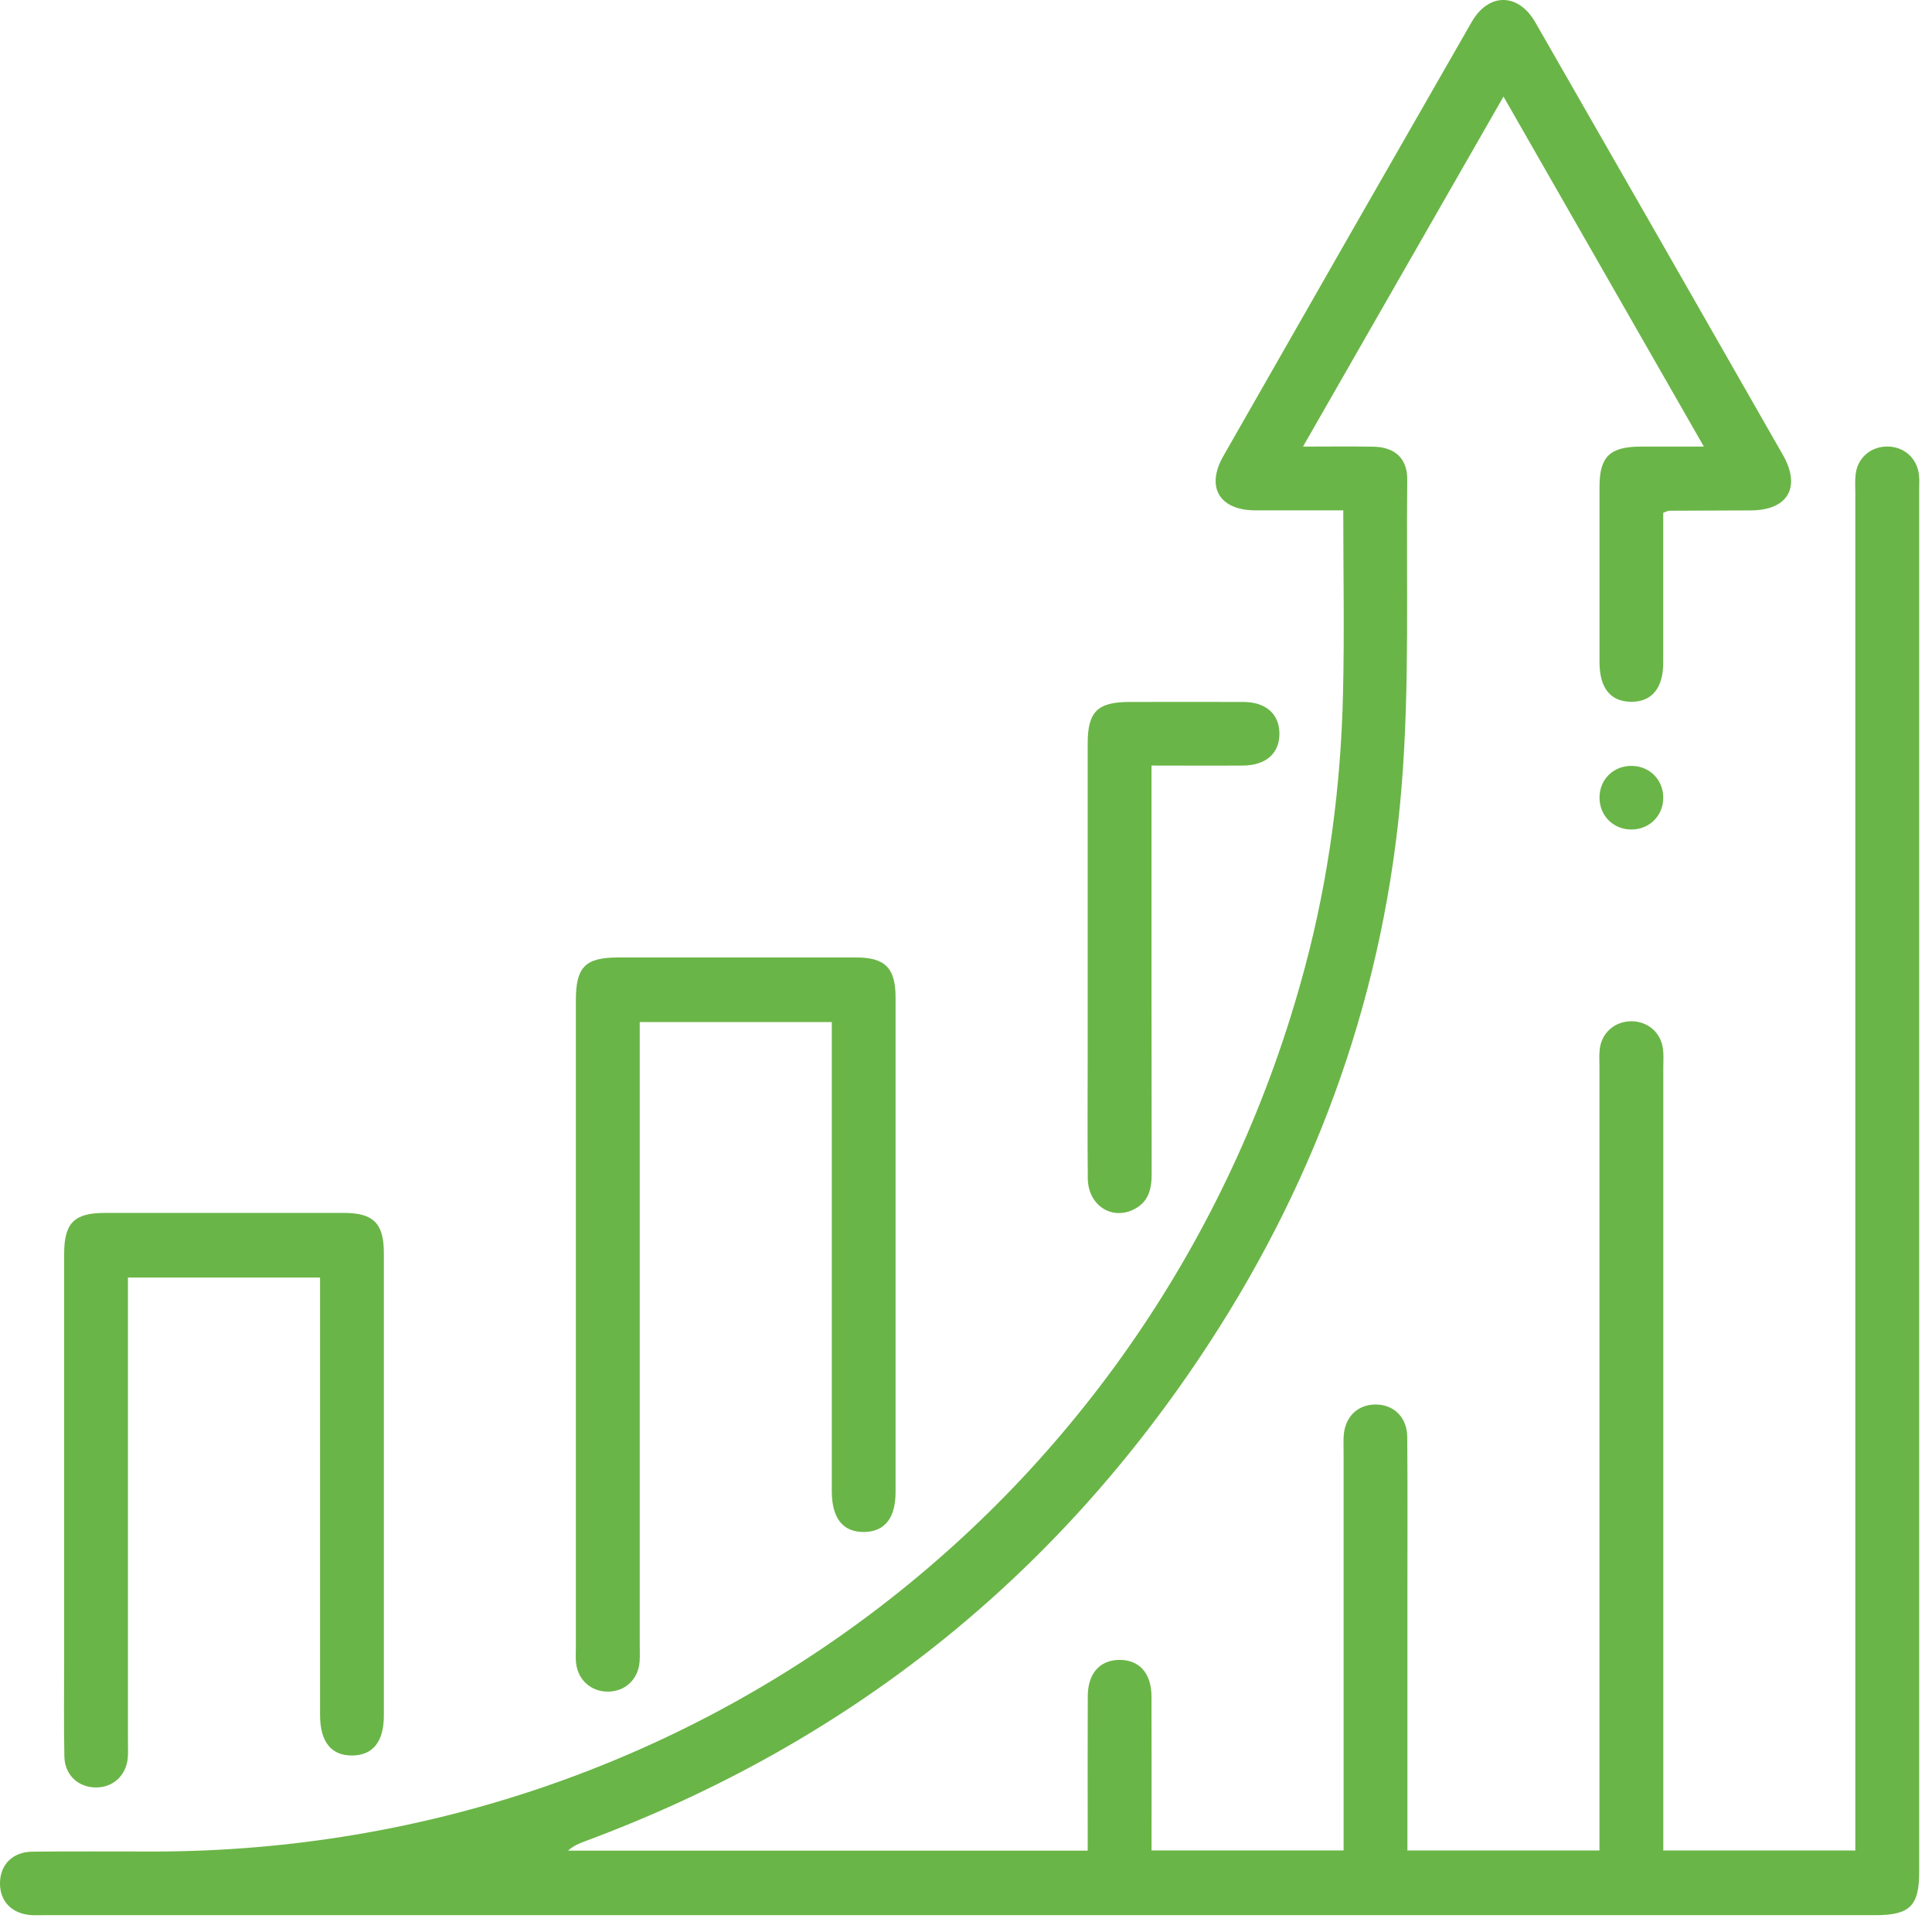
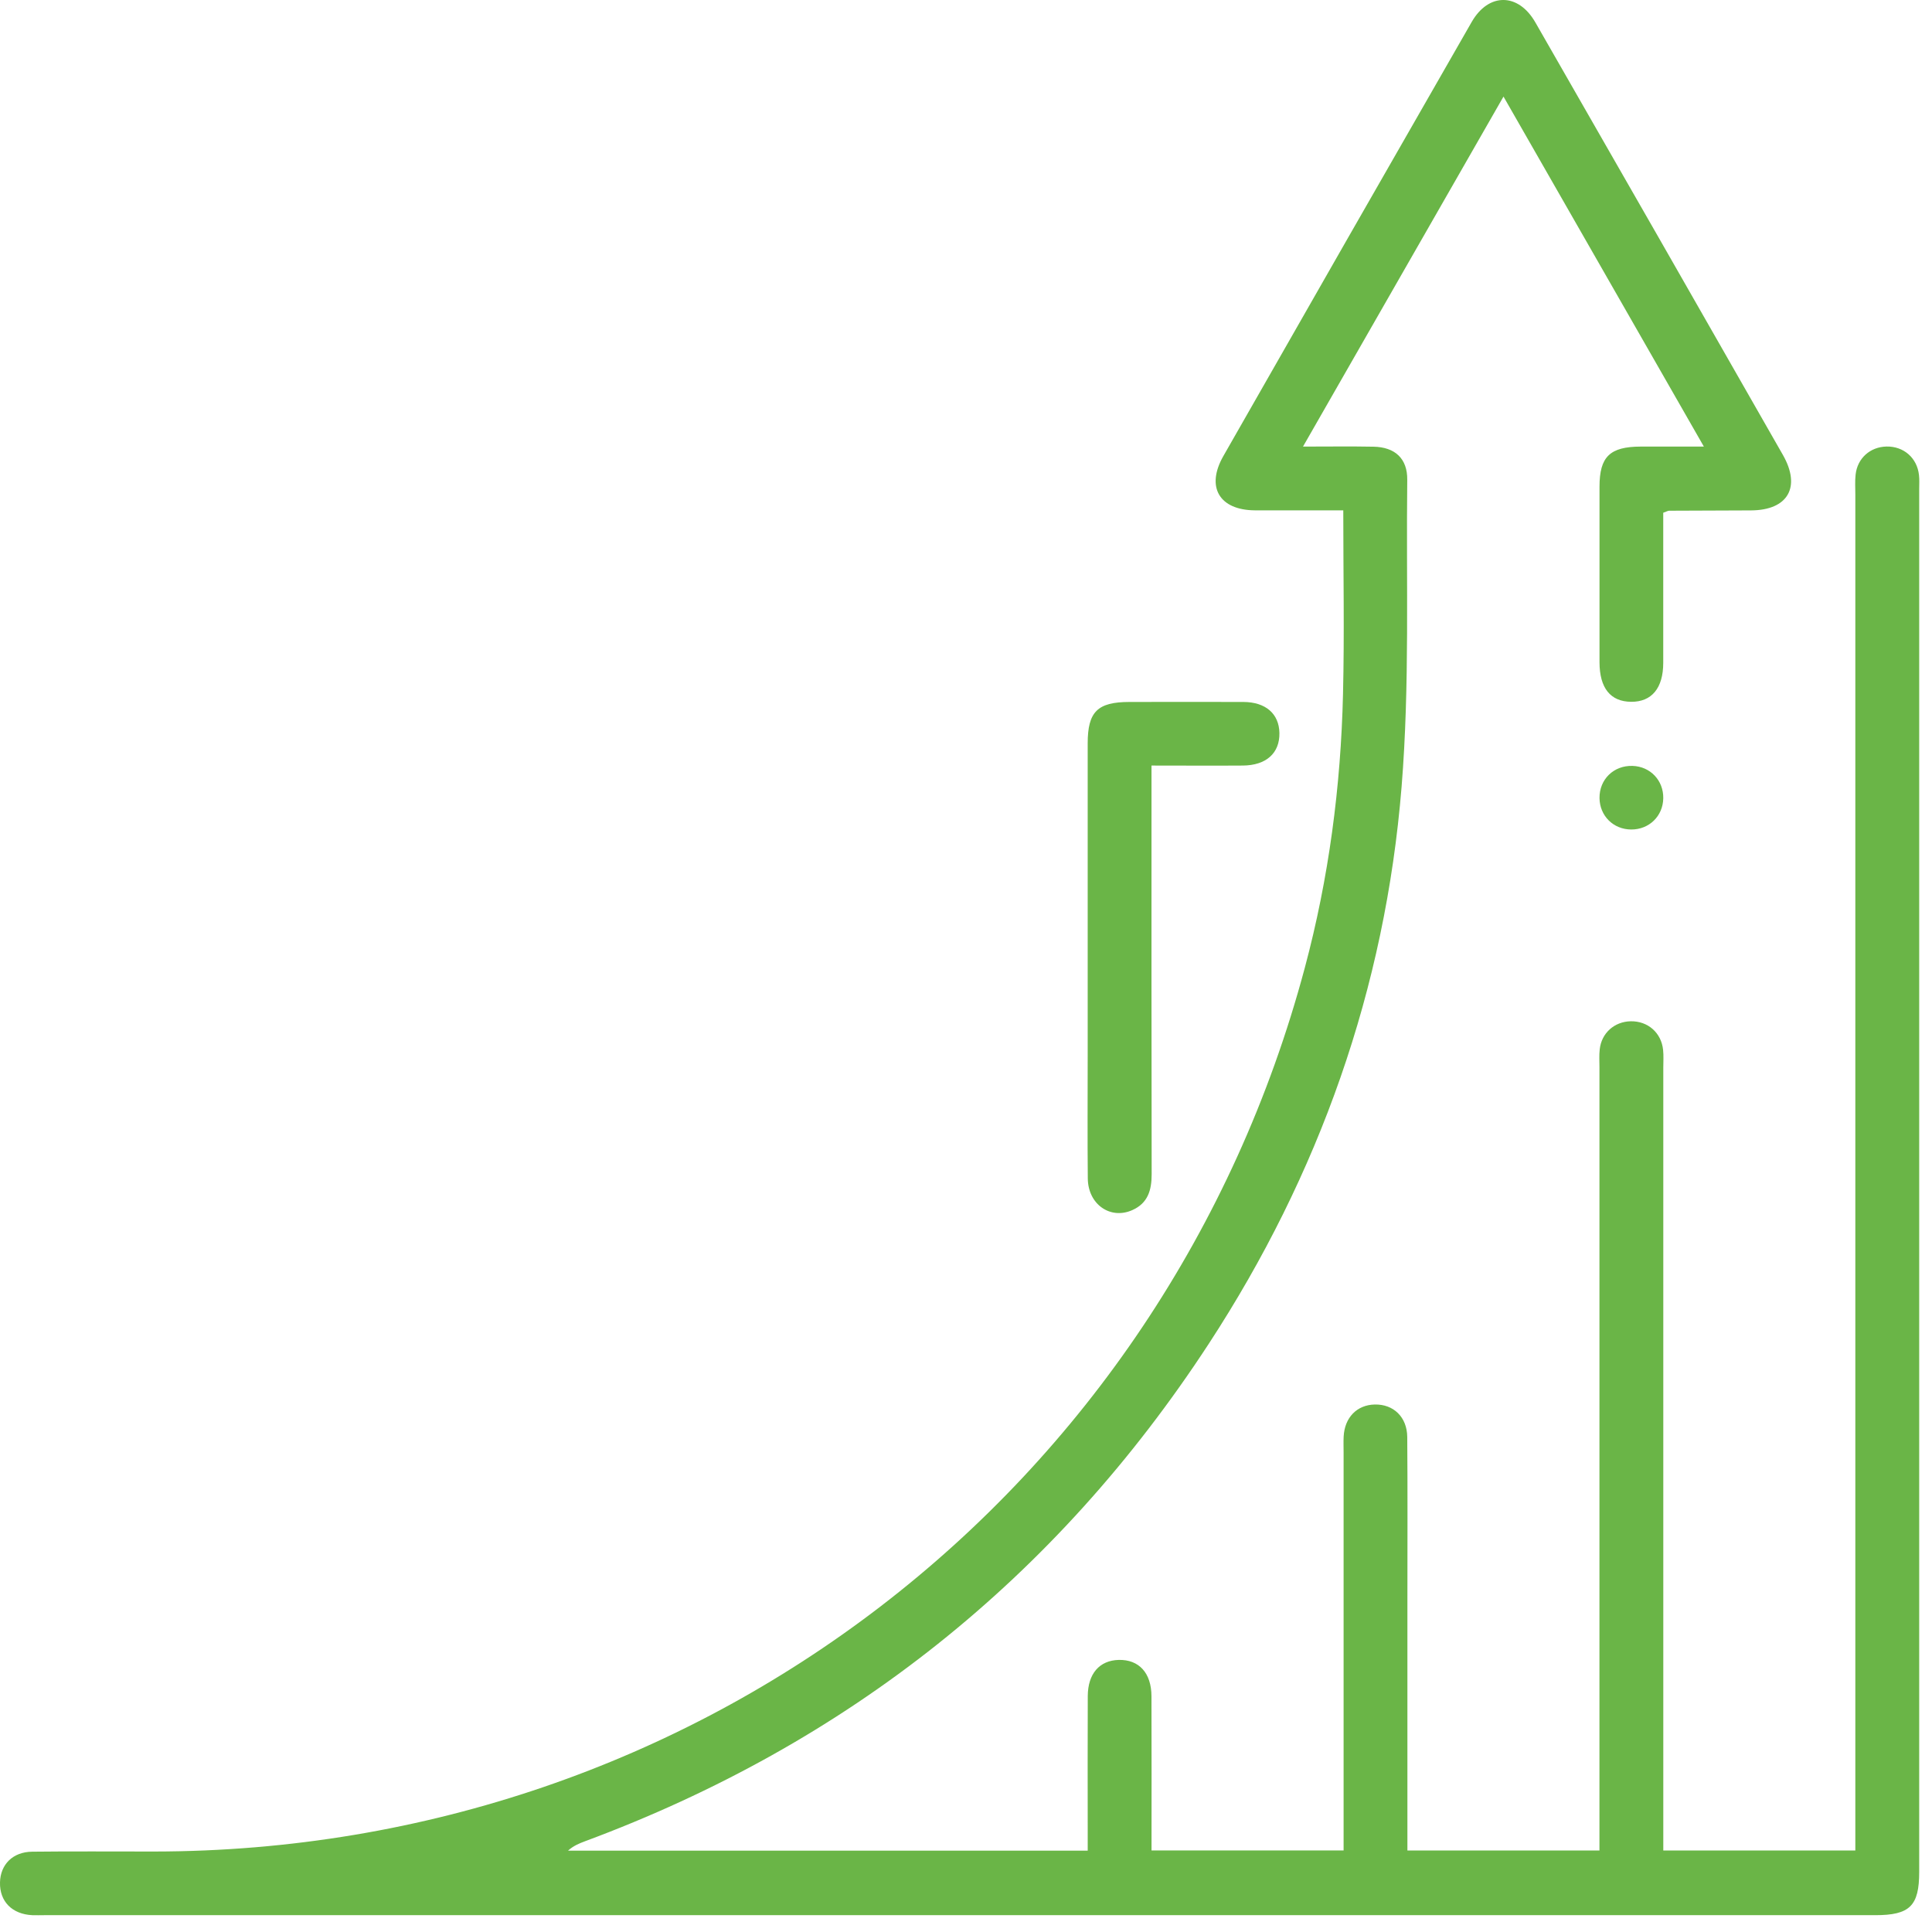
<svg xmlns="http://www.w3.org/2000/svg" width="72" height="72" viewBox="0 0 72 72" fill="none">
  <path d="M61.984 19.104C61.984 20.985 61.986 22.843 61.984 24.7C61.984 25.647 61.553 26.16 60.787 26.154C60.018 26.148 59.611 25.643 59.609 24.68C59.607 22.499 59.607 20.318 59.609 18.137C59.609 17.019 59.996 16.647 61.142 16.643C61.881 16.641 62.62 16.643 63.498 16.643C60.999 12.277 58.558 8.012 56.031 3.599C53.525 7.973 51.078 12.247 48.559 16.643C49.52 16.643 50.35 16.631 51.183 16.647C51.989 16.661 52.454 17.09 52.444 17.883C52.4 21.698 52.541 25.53 52.233 29.324C51.624 36.828 49.169 43.765 45.047 50.079C39.348 58.811 31.584 64.985 21.797 68.62C21.578 68.701 21.362 68.793 21.169 68.968H40.536C40.536 68.737 40.536 68.503 40.536 68.266C40.536 66.58 40.53 64.895 40.538 63.209C40.542 62.373 40.975 61.878 41.692 61.86C42.445 61.843 42.91 62.343 42.912 63.217C42.919 65.12 42.914 67.021 42.914 68.96H50.072C50.072 68.705 50.072 68.445 50.072 68.185C50.072 63.499 50.072 58.815 50.072 54.13C50.072 53.931 50.064 53.732 50.074 53.536C50.11 52.825 50.571 52.356 51.232 52.342C51.93 52.326 52.438 52.807 52.444 53.556C52.46 55.564 52.45 57.572 52.45 59.578C52.45 62.428 52.45 65.279 52.45 68.129V68.962H59.607V68.108C59.607 58.662 59.607 49.219 59.607 39.774C59.607 39.552 59.591 39.325 59.617 39.105C59.684 38.497 60.165 38.072 60.771 38.06C61.408 38.048 61.913 38.485 61.979 39.127C62.002 39.347 61.986 39.572 61.986 39.796C61.986 49.215 61.986 58.635 61.986 68.054C61.986 68.346 61.986 68.636 61.986 68.962H69.143C69.143 68.654 69.143 68.342 69.143 68.032C69.143 51.498 69.143 34.965 69.143 18.431C69.143 18.183 69.125 17.932 69.153 17.688C69.219 17.078 69.695 16.655 70.303 16.641C70.941 16.627 71.445 17.062 71.515 17.704C71.535 17.875 71.523 18.052 71.523 18.224C71.523 35.402 71.523 52.58 71.523 69.758C71.523 71.029 71.175 71.373 69.884 71.373C47.139 71.373 24.393 71.373 1.647 71.373C1.498 71.373 1.349 71.379 1.2 71.373C0.447 71.335 -0.017 70.859 0 70.151C0.016 69.482 0.477 69.015 1.2 69.007C2.714 68.989 4.229 69.003 5.745 69.001C26.012 68.981 43.398 55.623 48.628 36.06C49.522 32.719 49.969 29.312 50.05 25.864C50.104 23.613 50.06 21.363 50.06 19.019C48.936 19.019 47.852 19.023 46.769 19.019C45.444 19.011 44.932 18.153 45.589 16.999C48.668 11.6 51.753 6.207 54.846 0.818C55.477 -0.281 56.586 -0.271 57.219 0.836C60.3 6.205 63.375 11.578 66.444 16.955C67.129 18.157 66.627 19.013 65.258 19.021C64.241 19.027 63.222 19.027 62.205 19.033C62.159 19.033 62.116 19.062 61.984 19.108V19.104Z" fill="#6AB547" />
-   <path d="M30.997 38.088H23.841V38.958C23.841 46.395 23.841 53.83 23.841 61.267C23.841 61.489 23.852 61.714 23.835 61.936C23.779 62.59 23.298 63.036 22.663 63.042C22.027 63.048 21.532 62.605 21.467 61.962C21.449 61.789 21.461 61.614 21.461 61.441C21.461 53.385 21.461 45.33 21.461 37.274C21.461 36.034 21.811 35.682 23.044 35.682C26 35.682 28.953 35.681 31.909 35.682C32.986 35.682 33.375 36.078 33.375 37.168C33.375 43.316 33.375 49.464 33.375 55.61C33.375 56.575 32.968 57.083 32.205 57.093C31.415 57.103 30.999 56.585 30.999 55.572C30.999 50.07 30.999 44.566 30.999 39.063C30.999 38.767 30.999 38.471 30.999 38.09L30.997 38.088Z" fill="#6AB547" />
-   <path d="M11.925 47.61H4.768C4.768 47.9 4.768 48.186 4.768 48.472C4.768 53.95 4.768 59.429 4.768 64.907C4.768 65.106 4.78 65.305 4.763 65.501C4.707 66.157 4.23 66.604 3.597 66.614C2.929 66.621 2.413 66.159 2.399 65.463C2.373 64.25 2.391 63.034 2.391 61.821C2.391 56.789 2.391 51.758 2.391 46.724C2.391 45.582 2.764 45.203 3.894 45.203C6.874 45.201 9.854 45.201 12.833 45.203C13.914 45.203 14.303 45.596 14.305 46.682C14.307 52.433 14.305 58.184 14.305 63.934C14.305 64.901 13.902 65.41 13.139 65.422C12.346 65.436 11.927 64.917 11.927 63.906C11.927 58.799 11.927 53.694 11.927 48.587C11.927 48.291 11.927 47.993 11.927 47.61H11.925Z" fill="#6AB547" />
  <path d="M42.913 28.535V29.41C42.913 34.193 42.909 38.978 42.919 43.761C42.919 44.357 42.778 44.84 42.196 45.098C41.378 45.461 40.549 44.883 40.539 43.92C40.524 42.408 40.535 40.897 40.535 39.383C40.535 35.492 40.535 31.601 40.535 27.707C40.535 26.523 40.901 26.162 42.089 26.16C43.505 26.16 44.919 26.154 46.336 26.16C47.172 26.164 47.666 26.601 47.68 27.316C47.694 28.065 47.19 28.524 46.316 28.53C45.223 28.538 44.131 28.53 42.915 28.53L42.913 28.535Z" fill="#6AB547" />
  <path d="M60.791 30.913C60.126 30.911 59.617 30.406 59.609 29.741C59.602 29.044 60.14 28.521 60.839 28.543C61.502 28.563 61.997 29.085 61.985 29.751C61.973 30.414 61.459 30.915 60.793 30.913H60.791Z" fill="#6AB547" />
</svg>